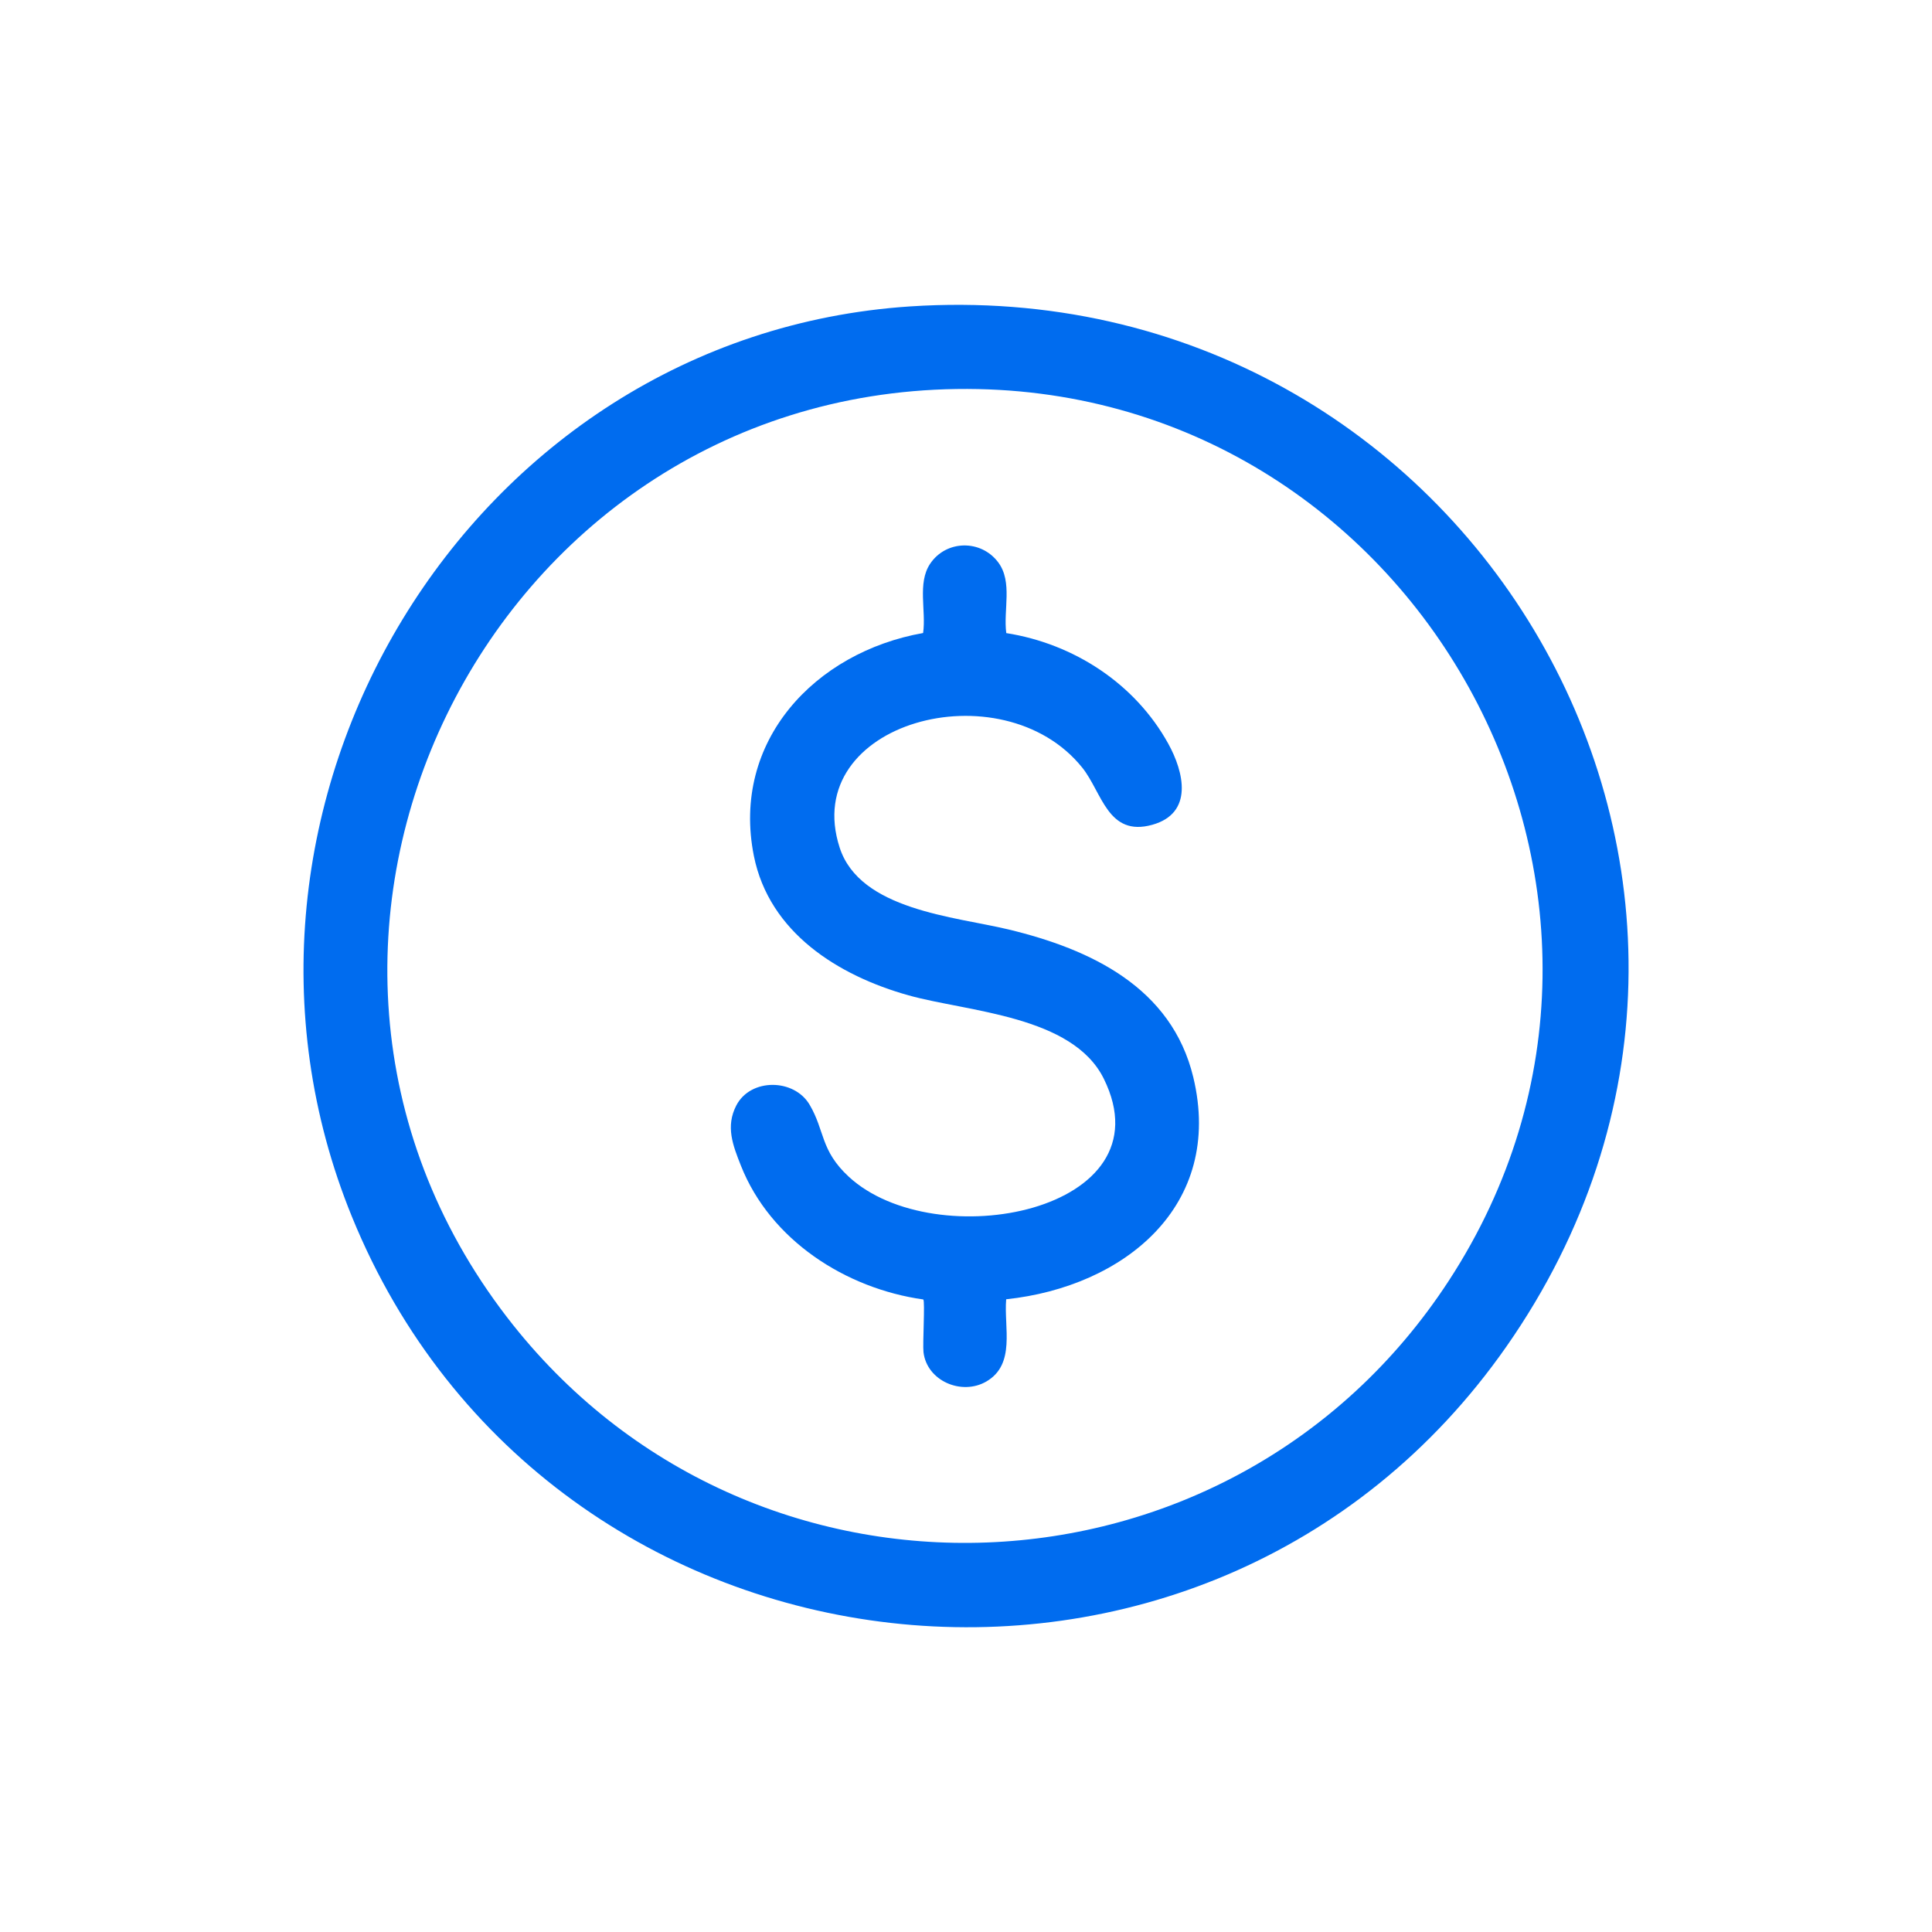
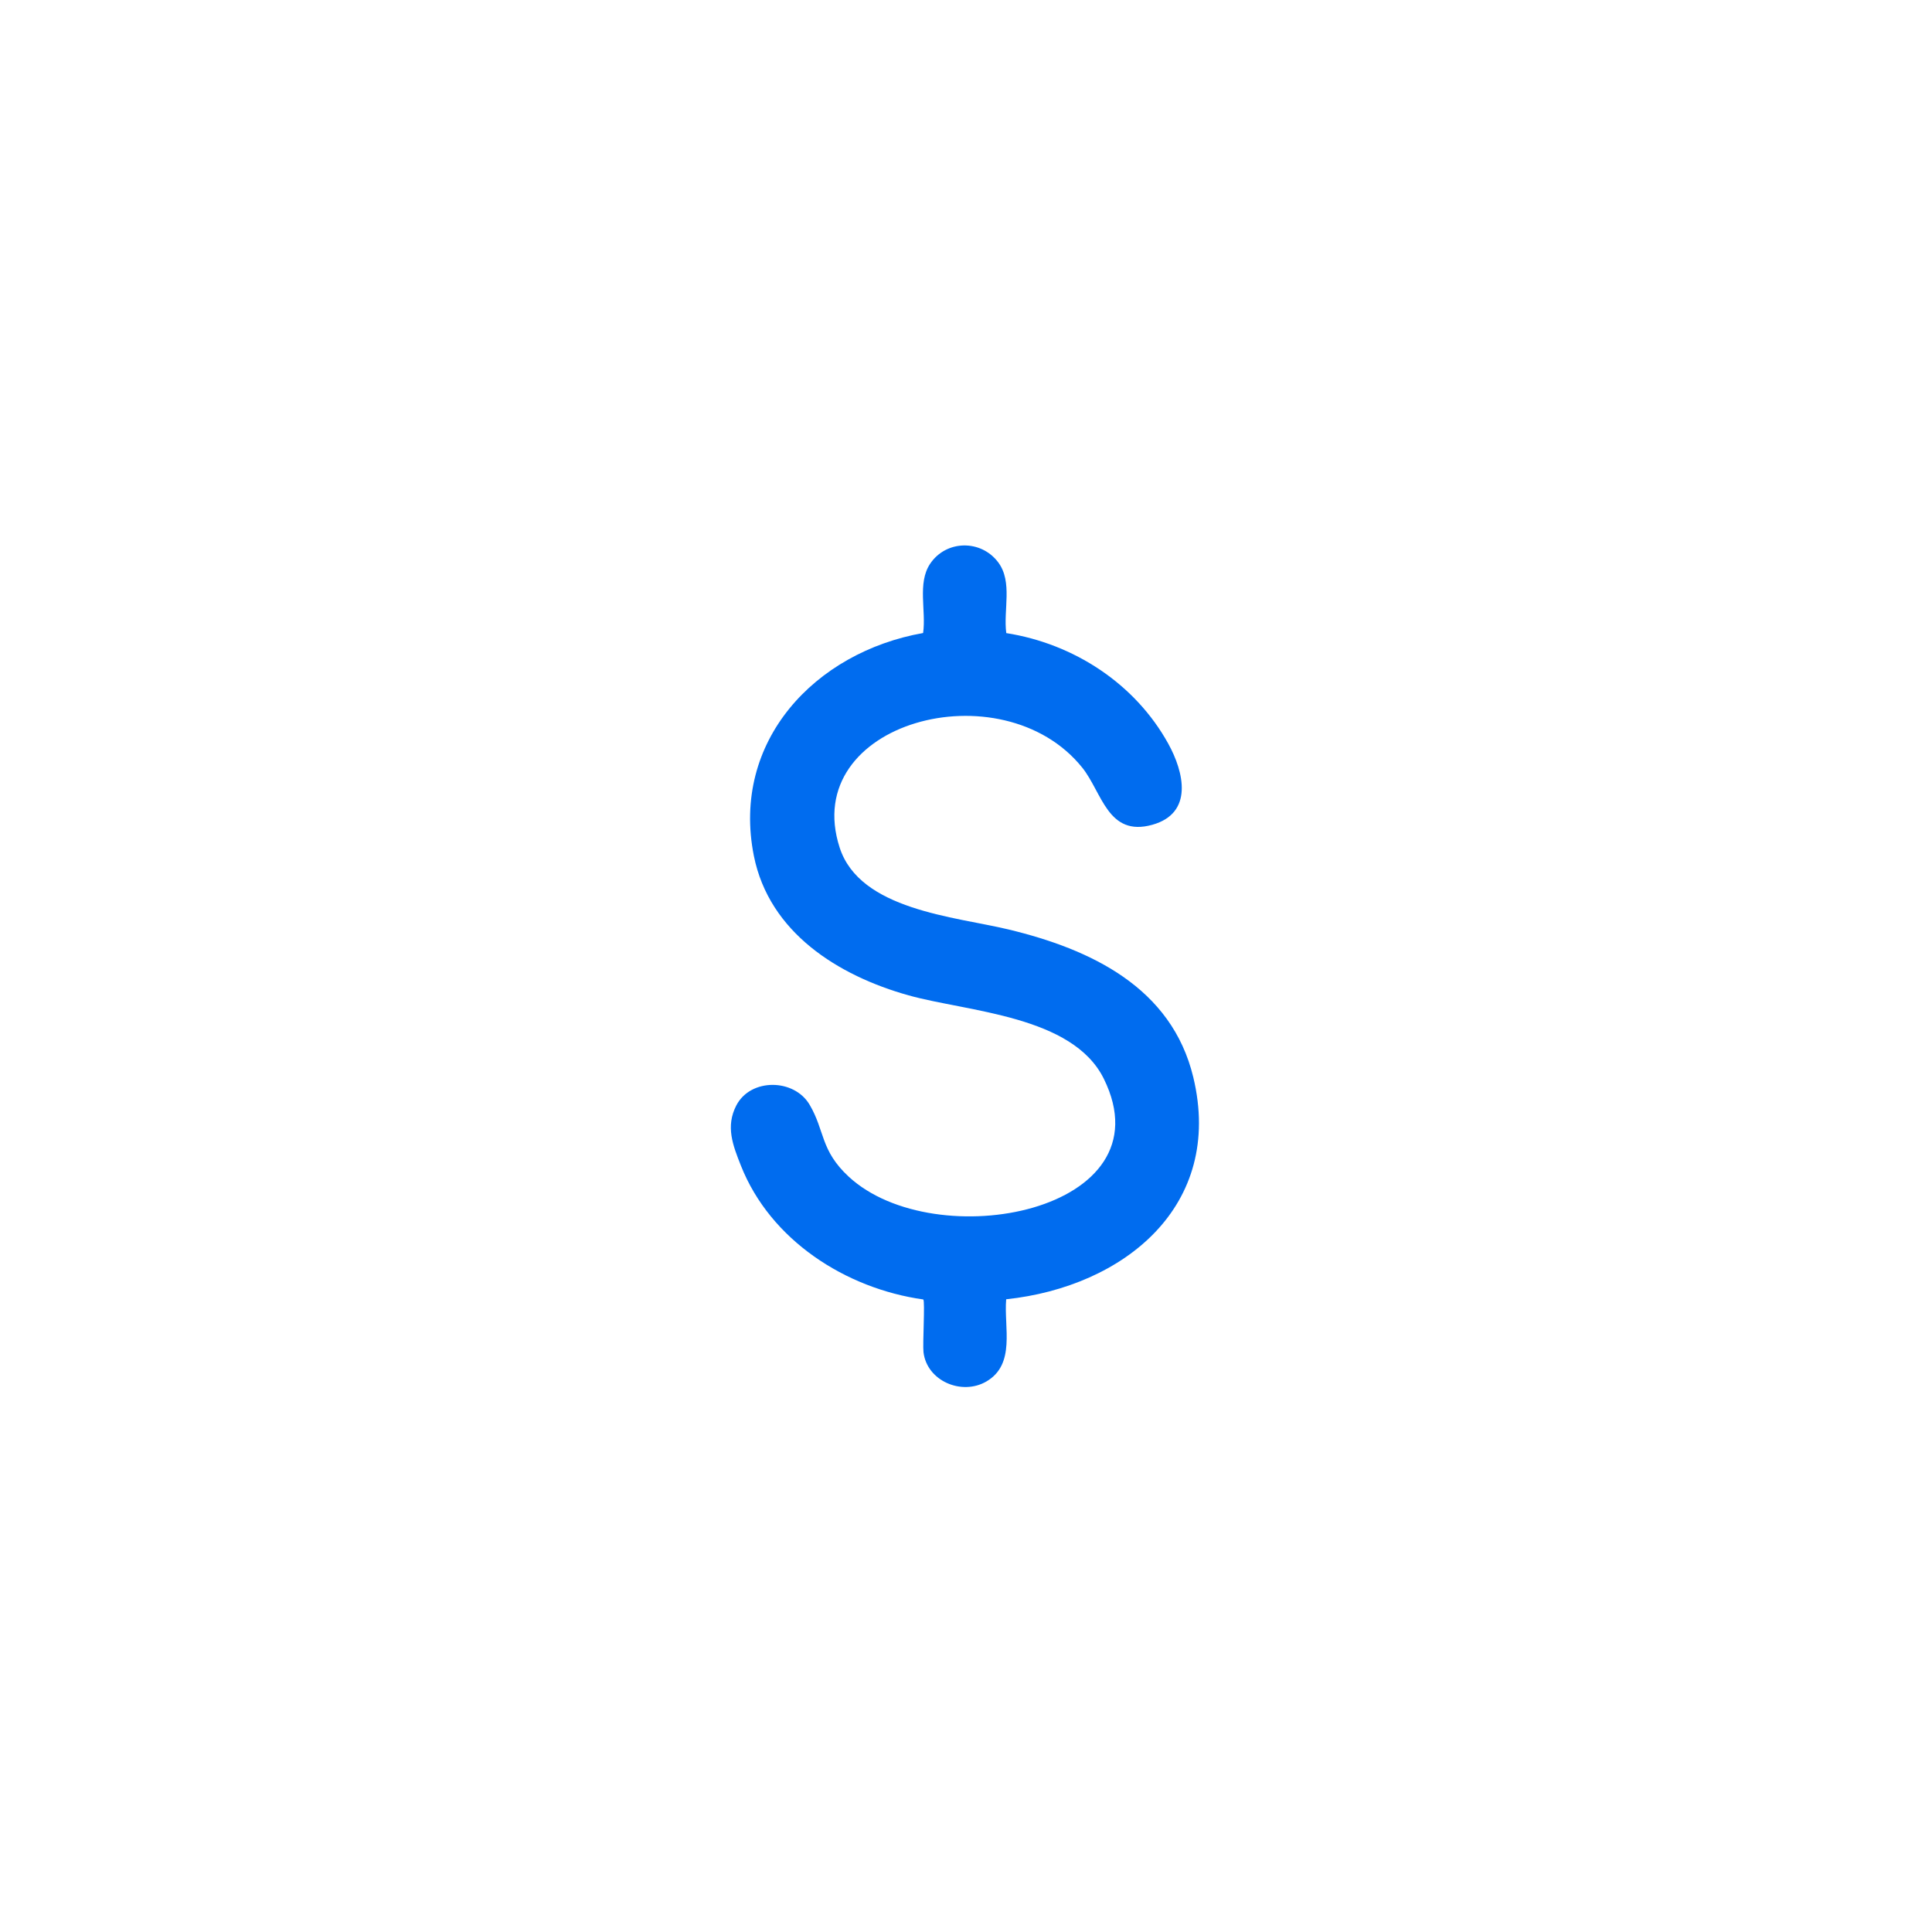
<svg xmlns="http://www.w3.org/2000/svg" id="Capa_1" version="1.1" viewBox="0 0 200 200">
  <defs>
    <style>
      .st0 {
        fill: #006cef;
      }
    </style>
  </defs>
  <g id="brr6Rf.tif">
    <g>
-       <path class="st0" d="M94.21,31.72c57.91-3.81,95.23,59.75,61.73,107.68-30.97,44.3-99.16,36.46-119.51-13.45-17.25-42.29,11.98-91.21,57.78-94.23ZM99.02,40.27c-48.76.7-76.45,57.2-46.54,96.08,25.13,32.68,74.95,30.77,97.48-3.74,26.09-39.96-3.48-93.02-50.93-92.34Z" />
      <path class="st0" d="M104.18,65.54c6.98,1.1,13.32,5.23,16.75,11.43,1.64,2.96,2.64,7.21-1.64,8.41-4.62,1.29-5.2-3.36-7.26-5.92-8.3-10.33-29.31-4.7-25.11,8.28,2.09,6.47,11.91,7.14,17.45,8.47,8.54,2.05,16.92,6,19.16,15.31,3.2,13.32-7.19,21.69-19.37,22.98-.25,2.91,1.01,6.72-2.05,8.51-2.56,1.49-6.16-.06-6.51-3.03-.1-.87.17-5.23-.02-5.46-8.04-1.13-15.83-6.14-18.88-13.85-.84-2.12-1.6-4.06-.48-6.23,1.47-2.85,5.98-2.81,7.59-.08,1.6,2.72,1.1,4.71,4.04,7.44,8.94,8.29,33.2,3.64,26.42-10.12-3.23-6.56-14.07-6.93-20.21-8.64-7.29-2.04-14.43-6.5-16.02-14.44-2.37-11.87,6.32-21.09,17.52-23.07.33-2.31-.61-5.16.72-7.16,1.66-2.49,5.28-2.54,7.06-.15,1.51,2.03.51,4.93.83,7.32Z" />
    </g>
  </g>
</svg>